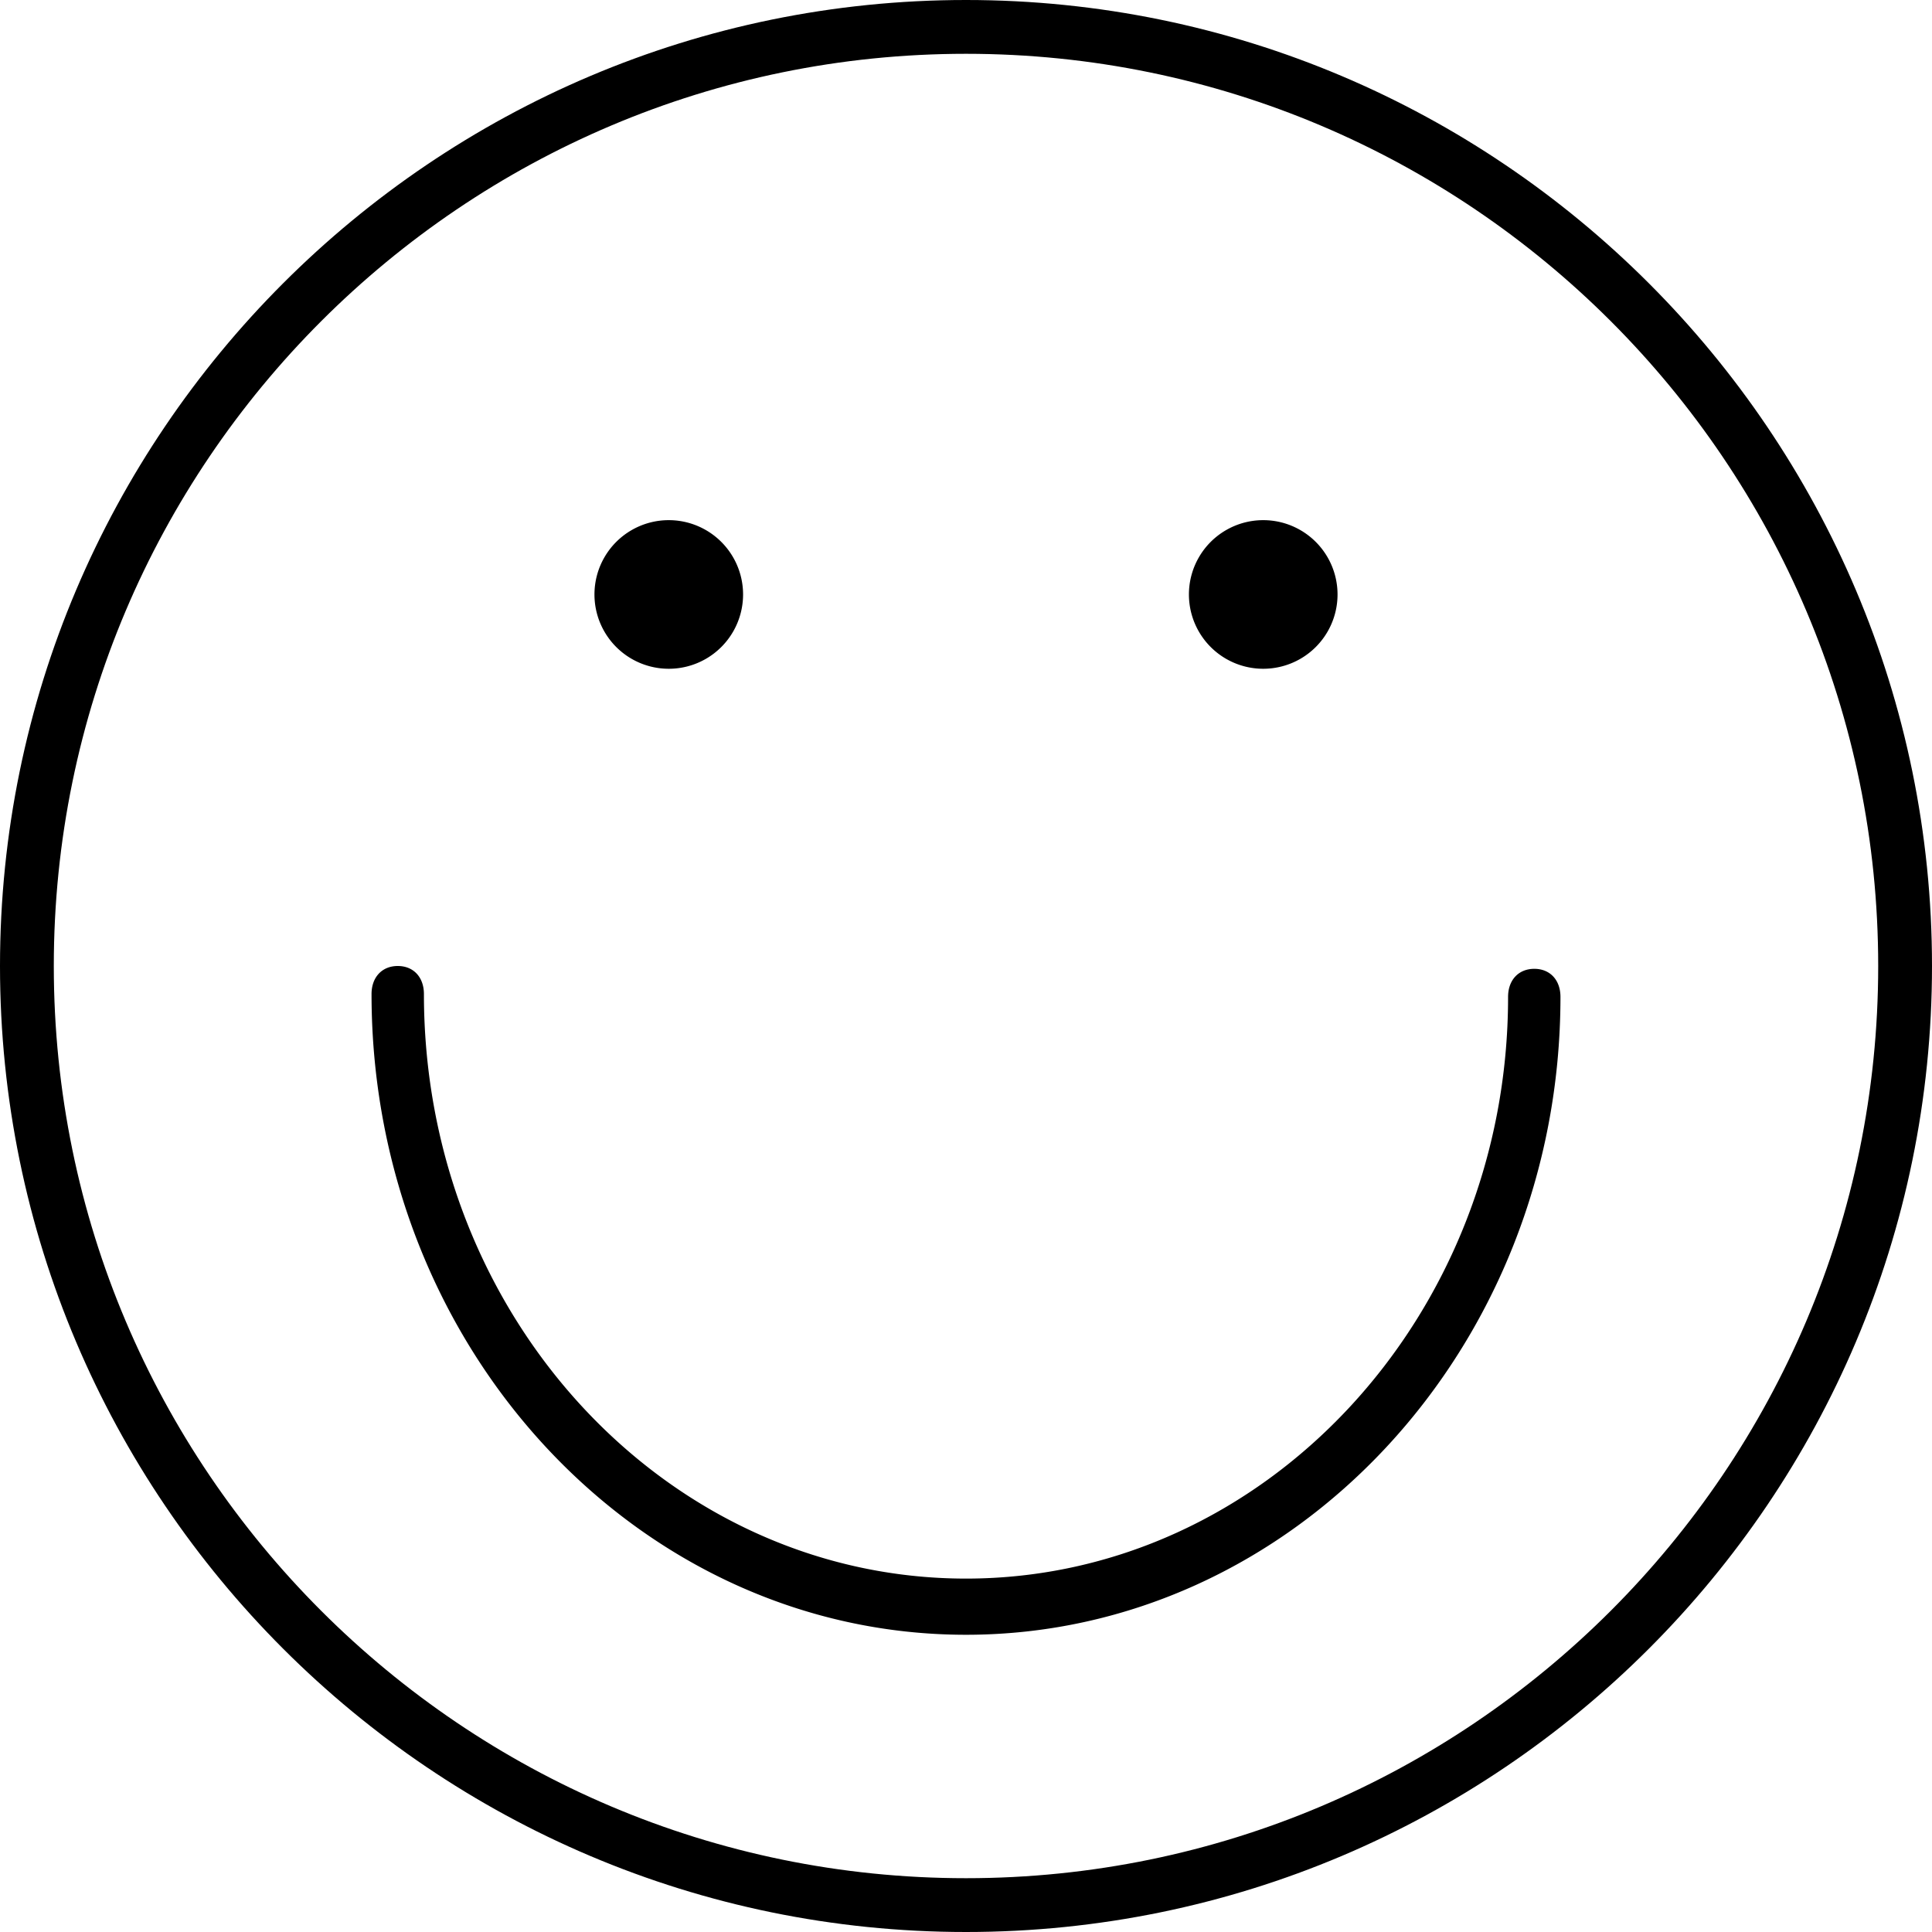
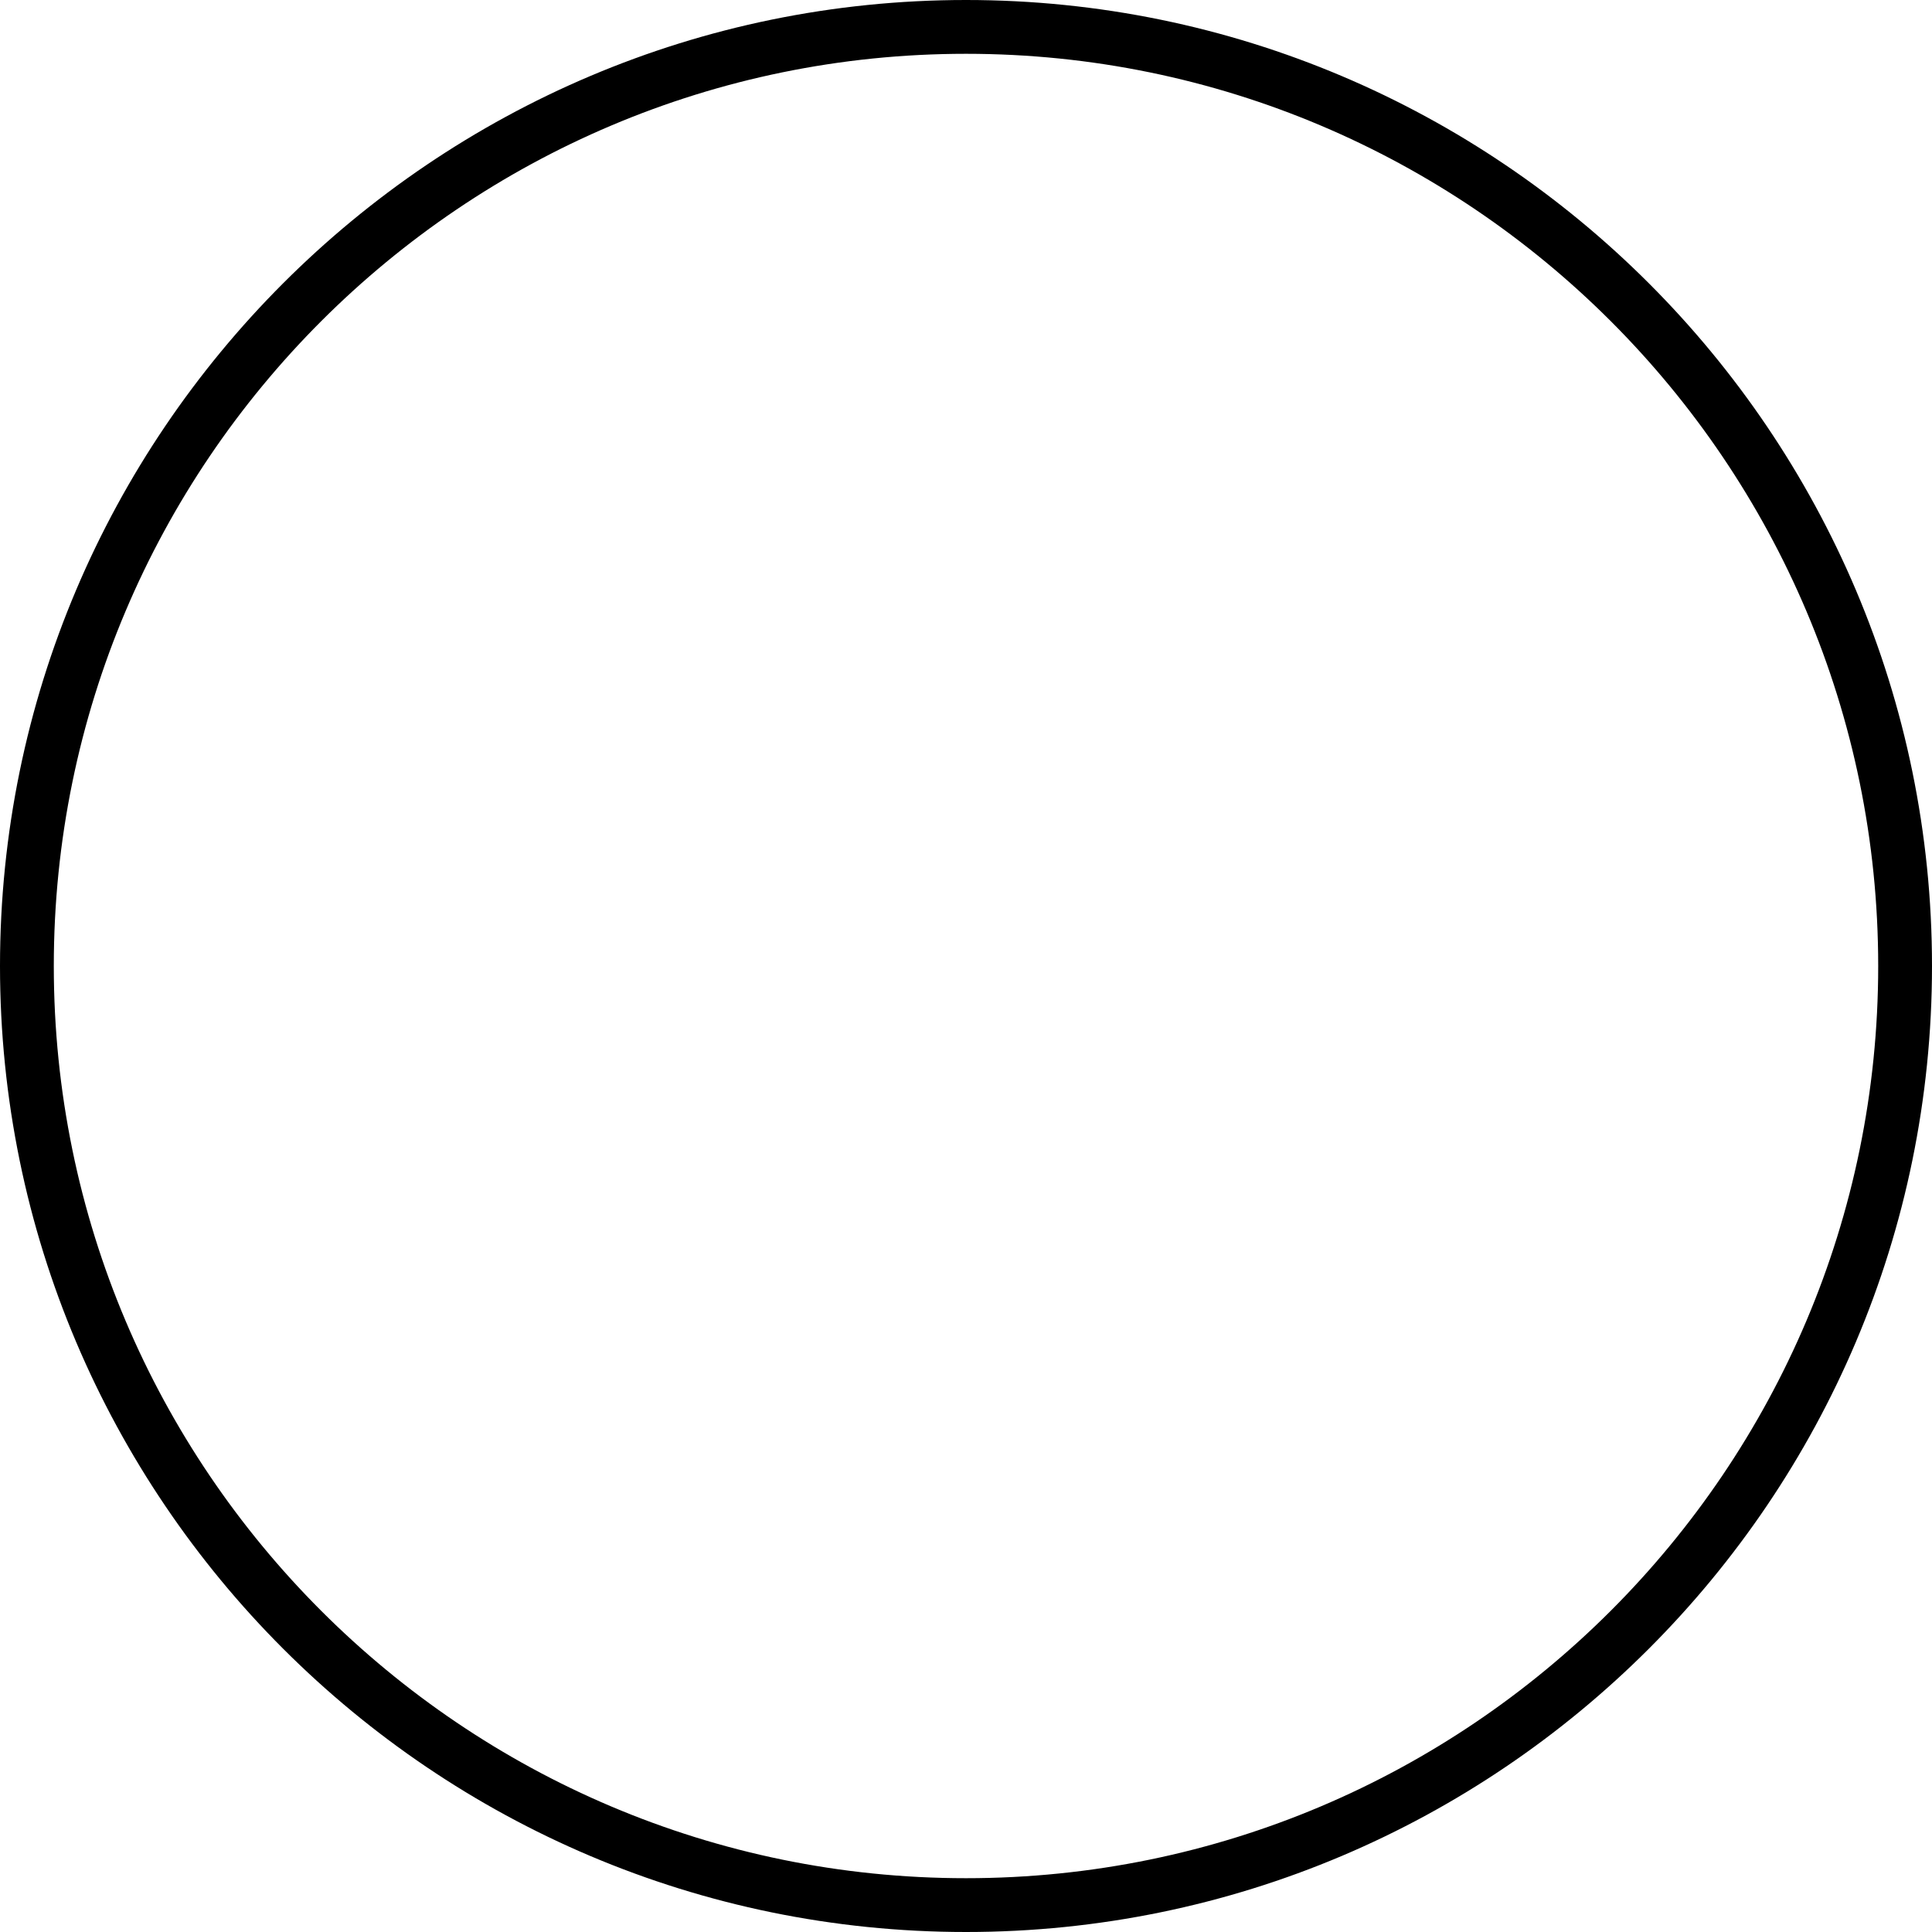
<svg xmlns="http://www.w3.org/2000/svg" width="26" height="26" fill="none">
  <path fill-rule="evenodd" clip-rule="evenodd" d="M26 13c0 7.17-5.83 13-13 13S0 20.17 0 13 5.83 0 13 0s13 5.83 13 13zm-.724 0C25.276 6.228 19.772.724 13 .724S.724 6.228.724 13 6.228 25.276 13 25.276c6.771 0 12.276-5.505 12.276-12.276z" fill="#000" />
-   <path d="M13 22c4.405 0 8-3.857 8-8.584 0-.227-.14-.378-.352-.378-.212 0-.353.151-.353.378 0 4.31-3.278 7.828-7.295 7.828-4.018 0-7.295-3.517-7.295-7.866 0-.227-.14-.378-.352-.378-.212 0-.353.151-.353.378C5 18.143 8.595 22 13 22zM18 8a1 1 0 11-2 0 1 1 0 012 0zM10 8a1 1 0 11-2 0 1 1 0 012 0z" fill="#000" />
</svg>